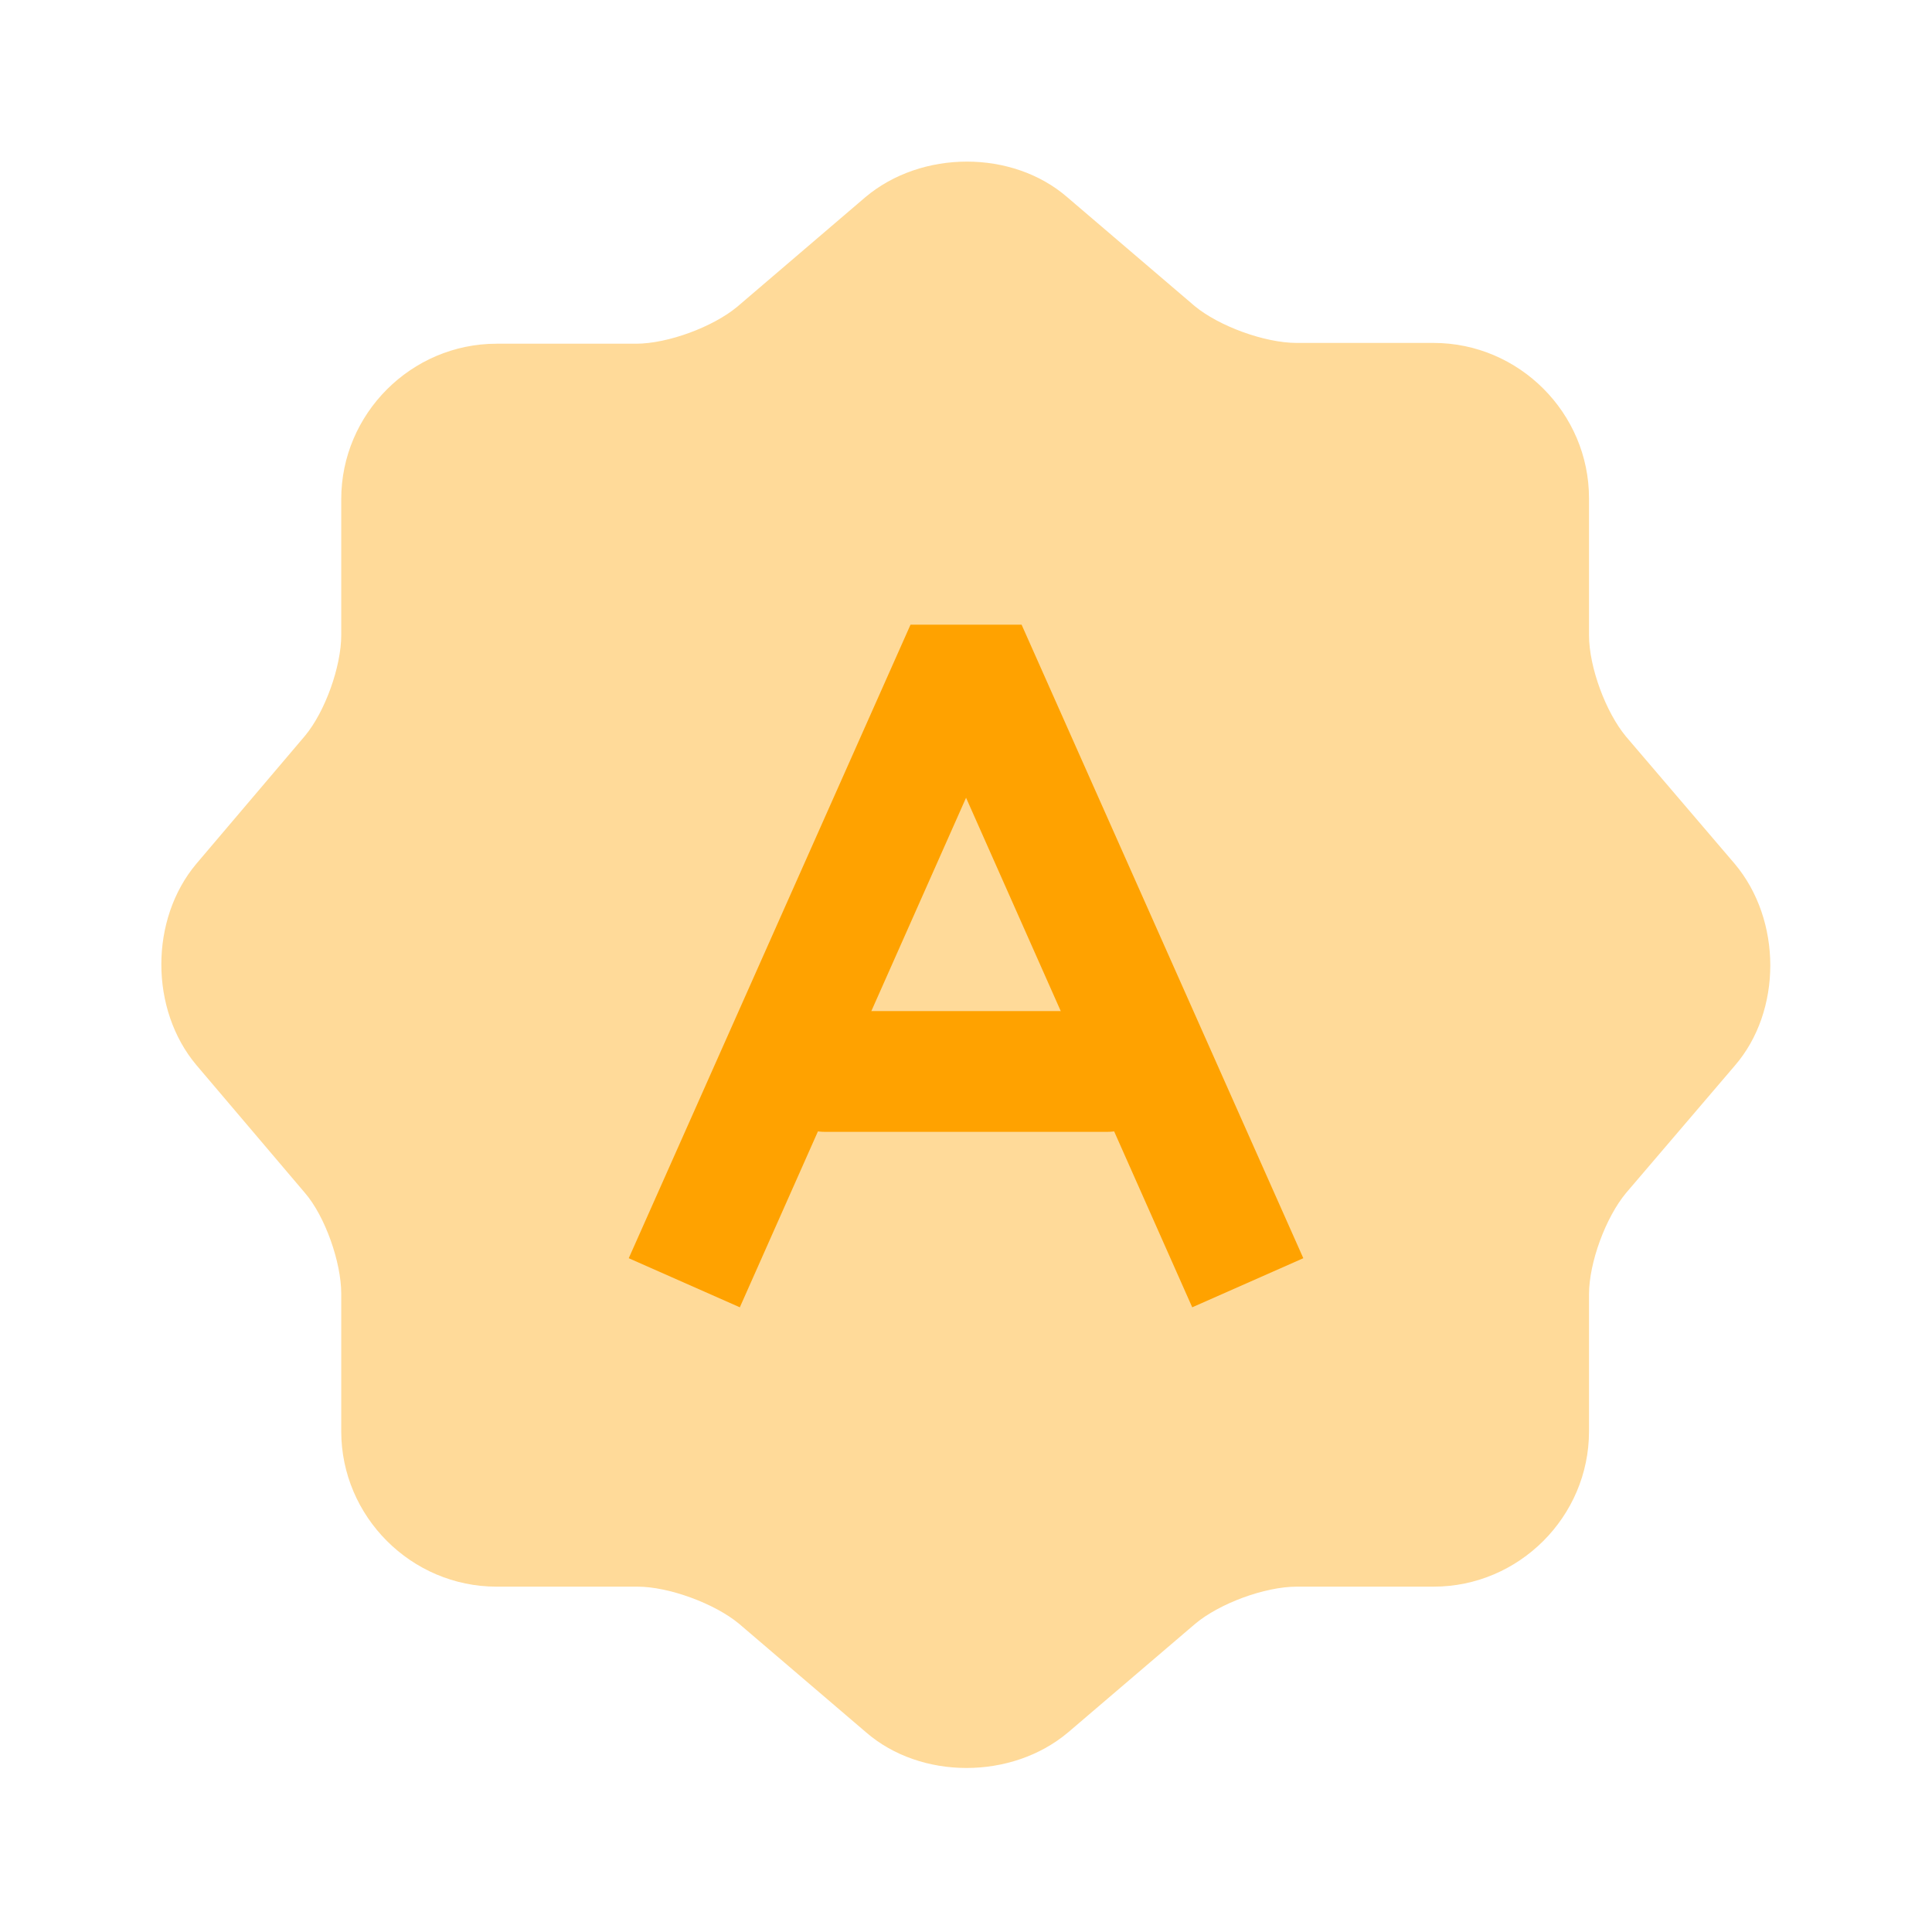
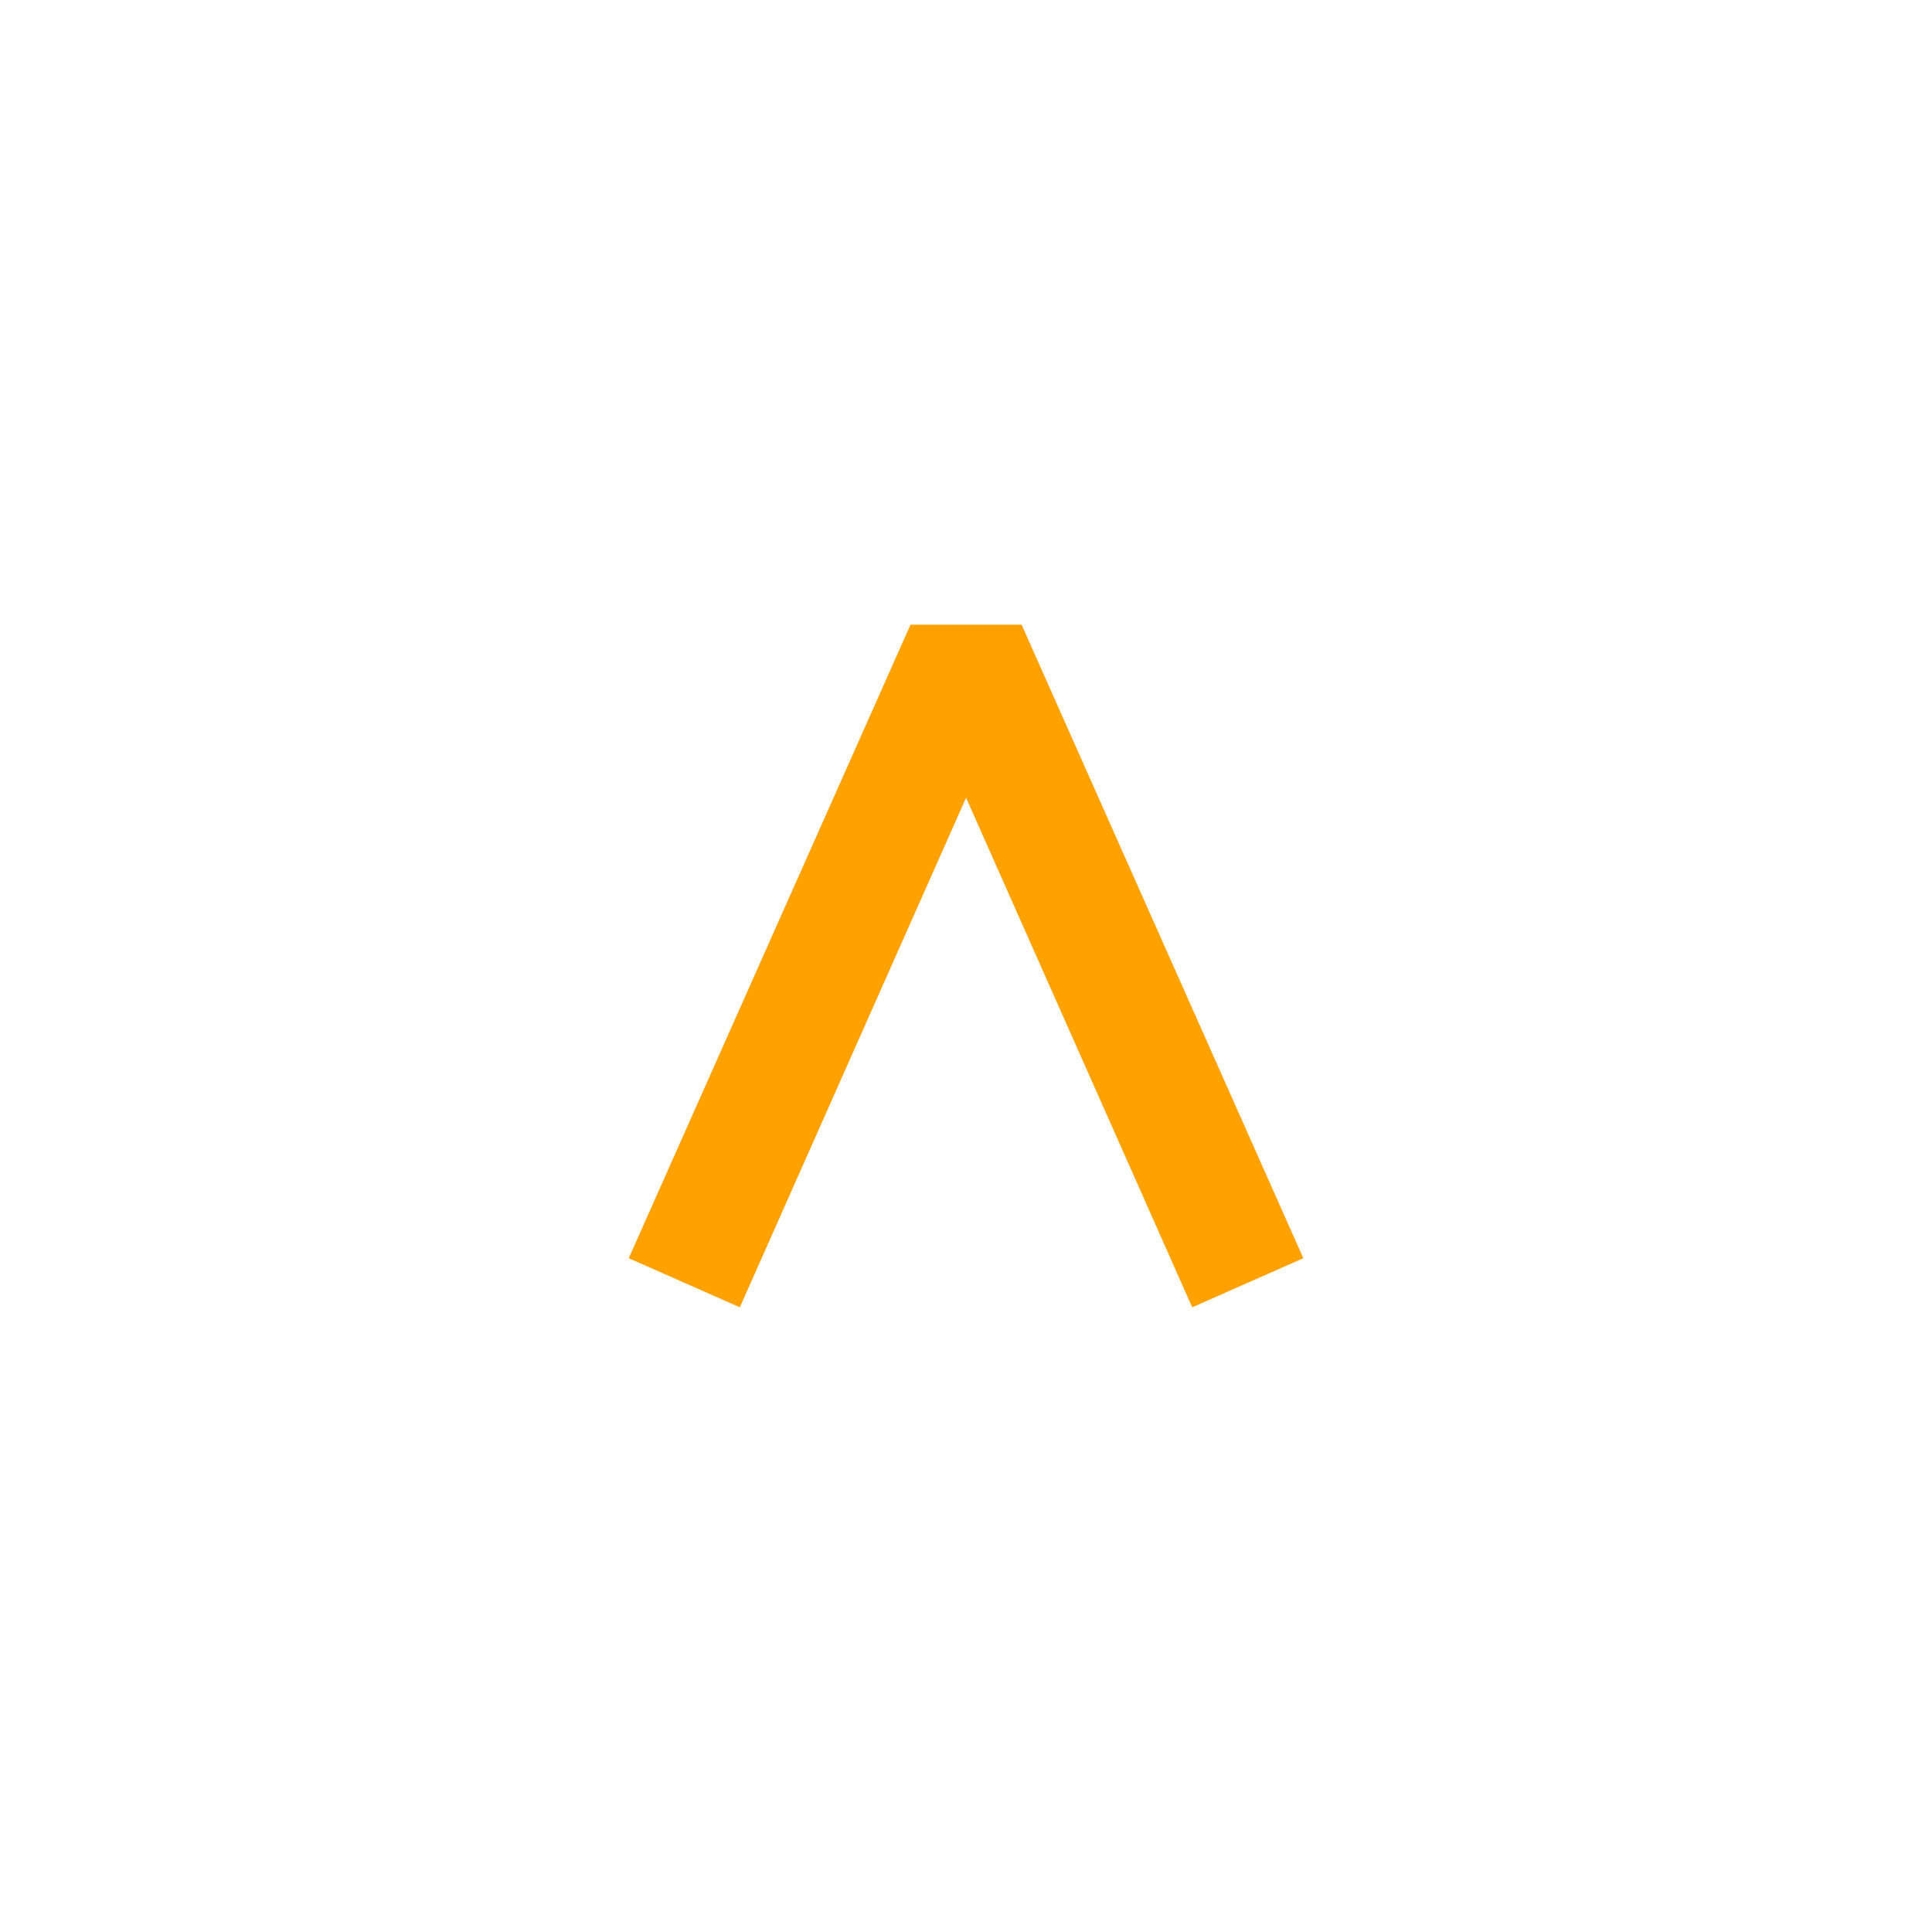
<svg xmlns="http://www.w3.org/2000/svg" width="32" height="32" viewBox="0 0 32 32" fill="none">
-   <path opacity="0.4" d="M14.332 3.267C15.265 2.48 16.772 2.48 17.678 3.267L19.785 5.067C20.185 5.4 20.945 5.68 21.479 5.68H23.745C25.159 5.68 26.319 6.84 26.319 8.253V10.52C26.319 11.053 26.599 11.8 26.932 12.2L28.732 14.307C29.518 15.24 29.518 16.747 28.732 17.653L26.932 19.76C26.599 20.16 26.319 20.907 26.319 21.44V23.707C26.319 25.12 25.159 26.28 23.745 26.28H21.479C20.945 26.28 20.198 26.56 19.799 26.893L17.692 28.693C16.759 29.48 15.252 29.48 14.345 28.693L12.239 26.893C11.838 26.56 11.079 26.28 10.559 26.28H8.225C6.812 26.28 5.652 25.12 5.652 23.707V21.427C5.652 20.907 5.385 20.147 5.052 19.76L3.252 17.64C2.479 16.72 2.479 15.227 3.252 14.307L5.052 12.187C5.385 11.787 5.652 11.04 5.652 10.52V8.267C5.652 6.853 6.812 5.693 8.225 5.693H10.532C11.065 5.693 11.812 5.413 12.212 5.08L14.332 3.267Z" fill="#FFA200" />
  <path d="M19.747 21.653L16.001 13.213L12.254 21.653L10.414 20.84L15.081 10.347H16.921L21.587 20.84L19.747 21.653Z" fill="#FFA200" />
-   <path d="M18.335 18.747H13.668C13.121 18.747 12.668 18.293 12.668 17.747C12.668 17.2 13.121 16.747 13.668 16.747H18.335C18.881 16.747 19.335 17.2 19.335 17.747C19.335 18.293 18.881 18.747 18.335 18.747Z" fill="#FFA200" />
</svg>